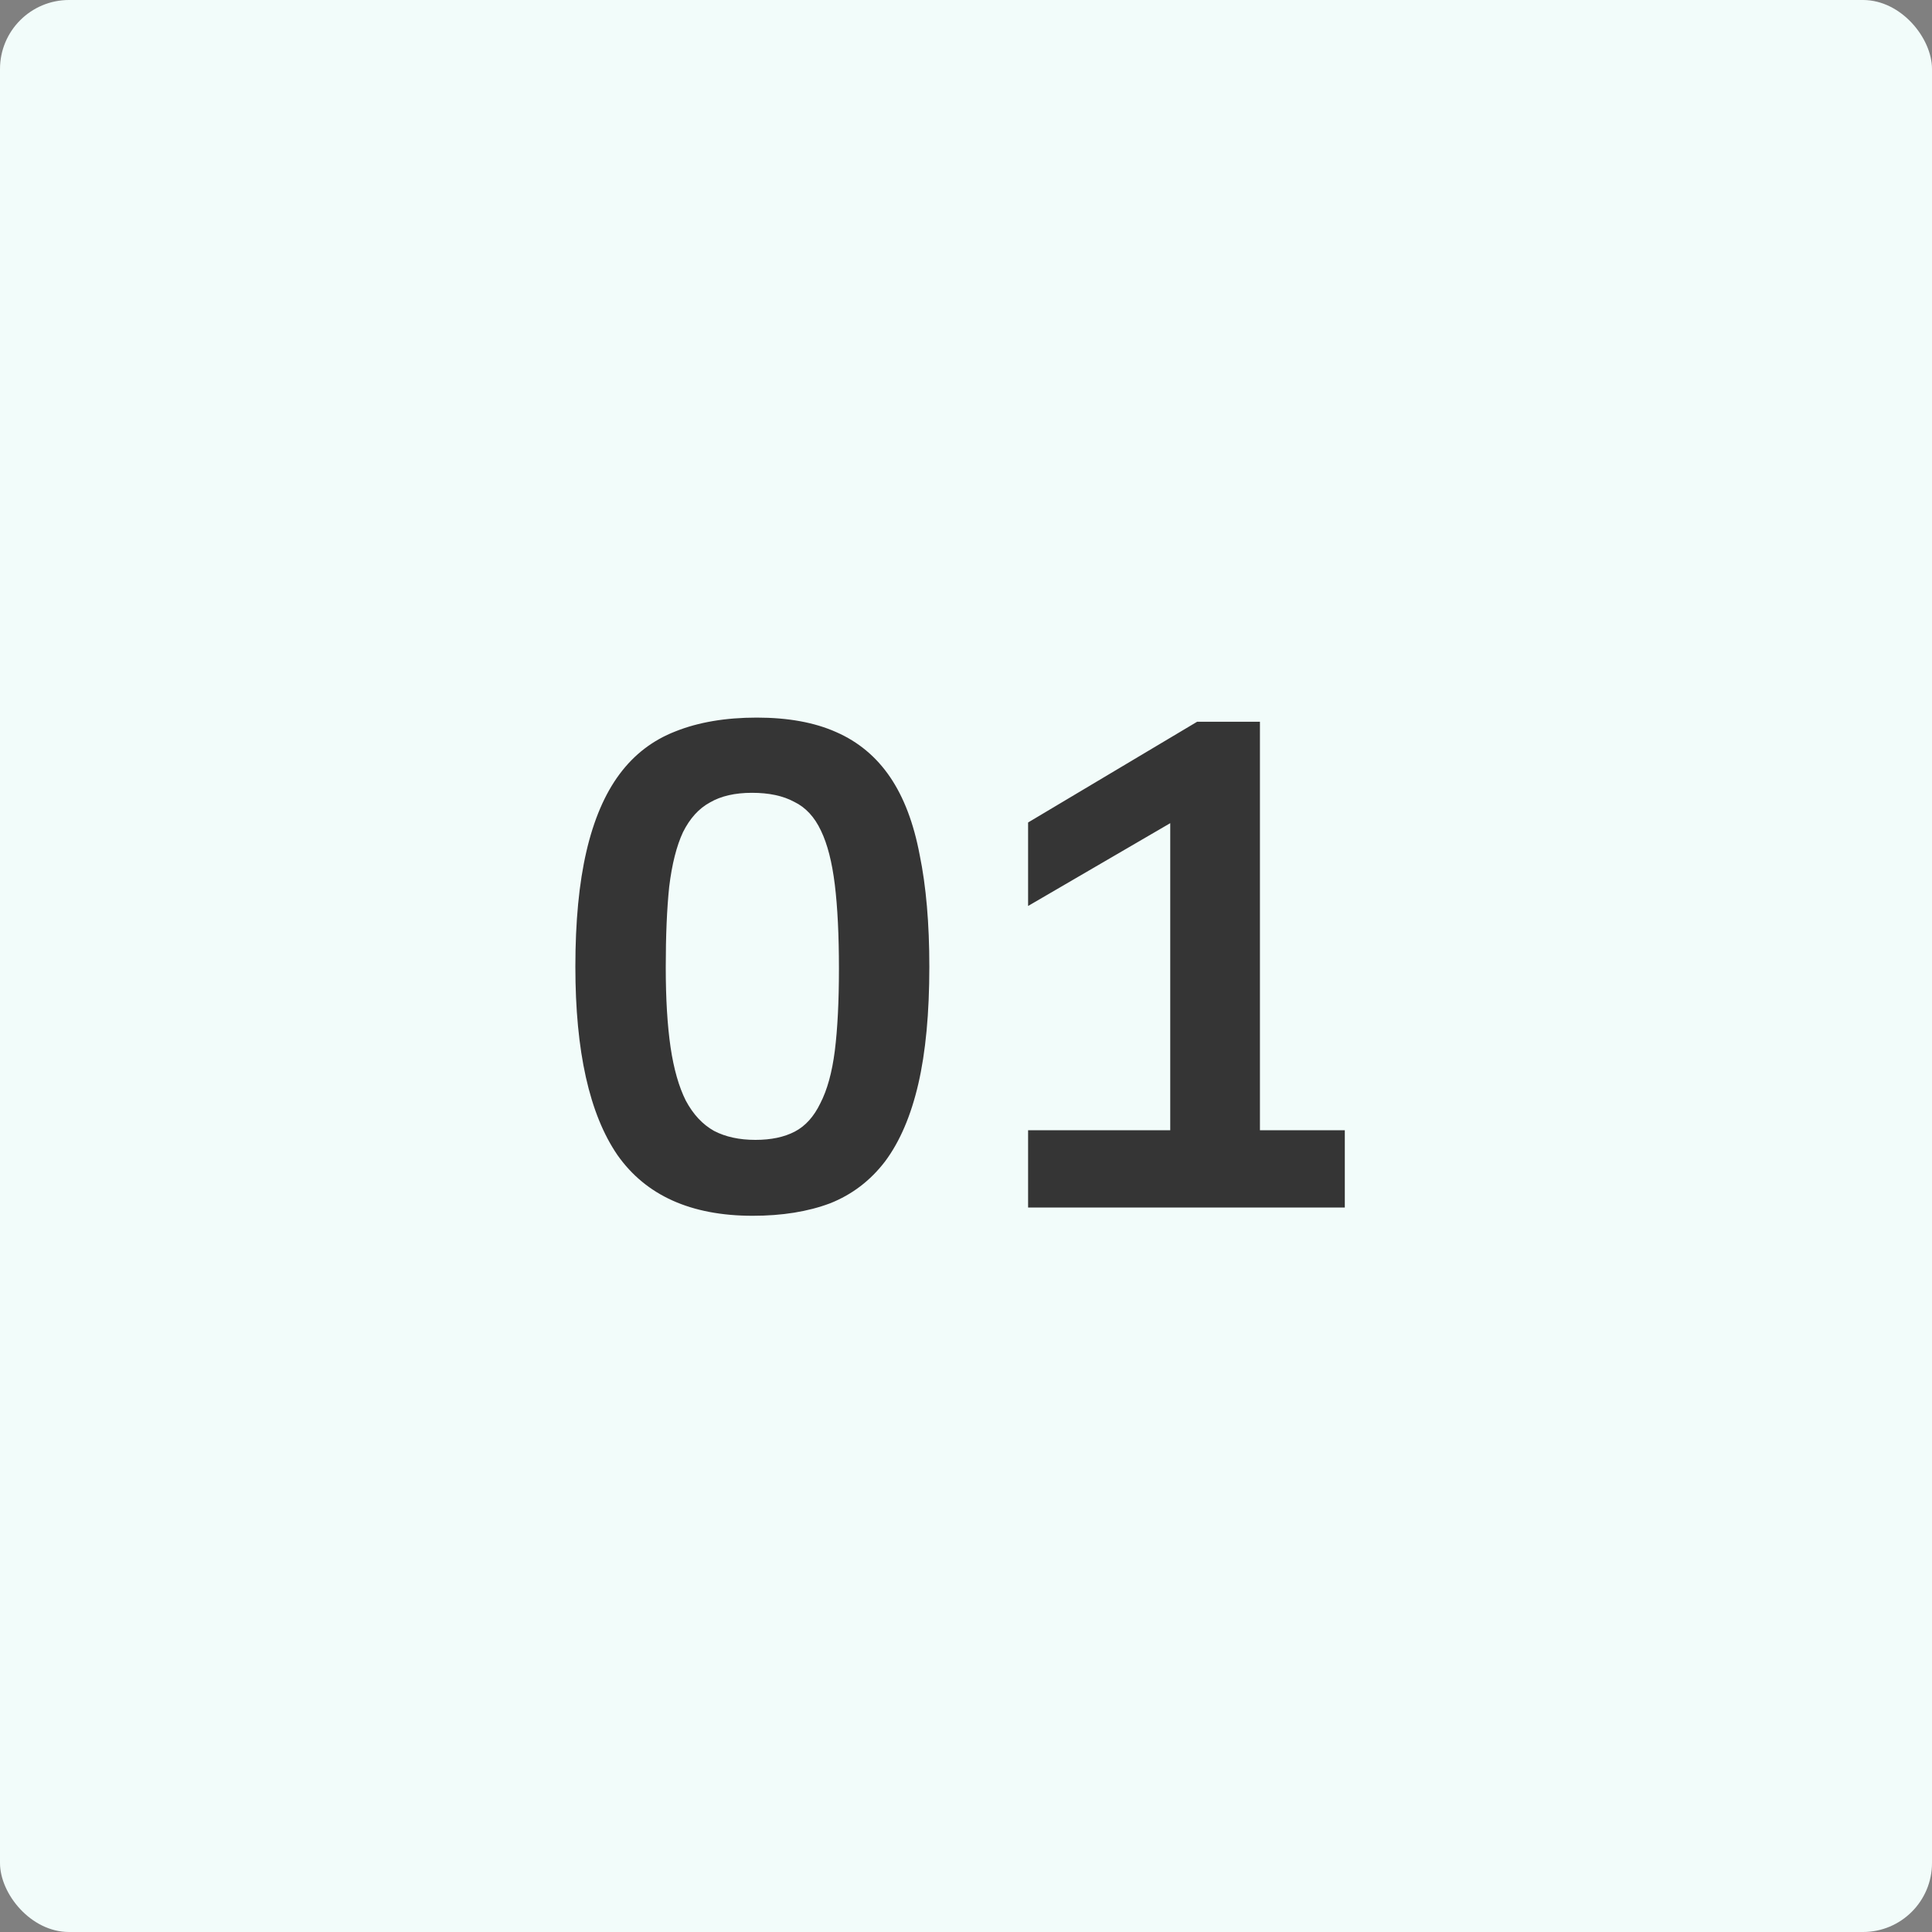
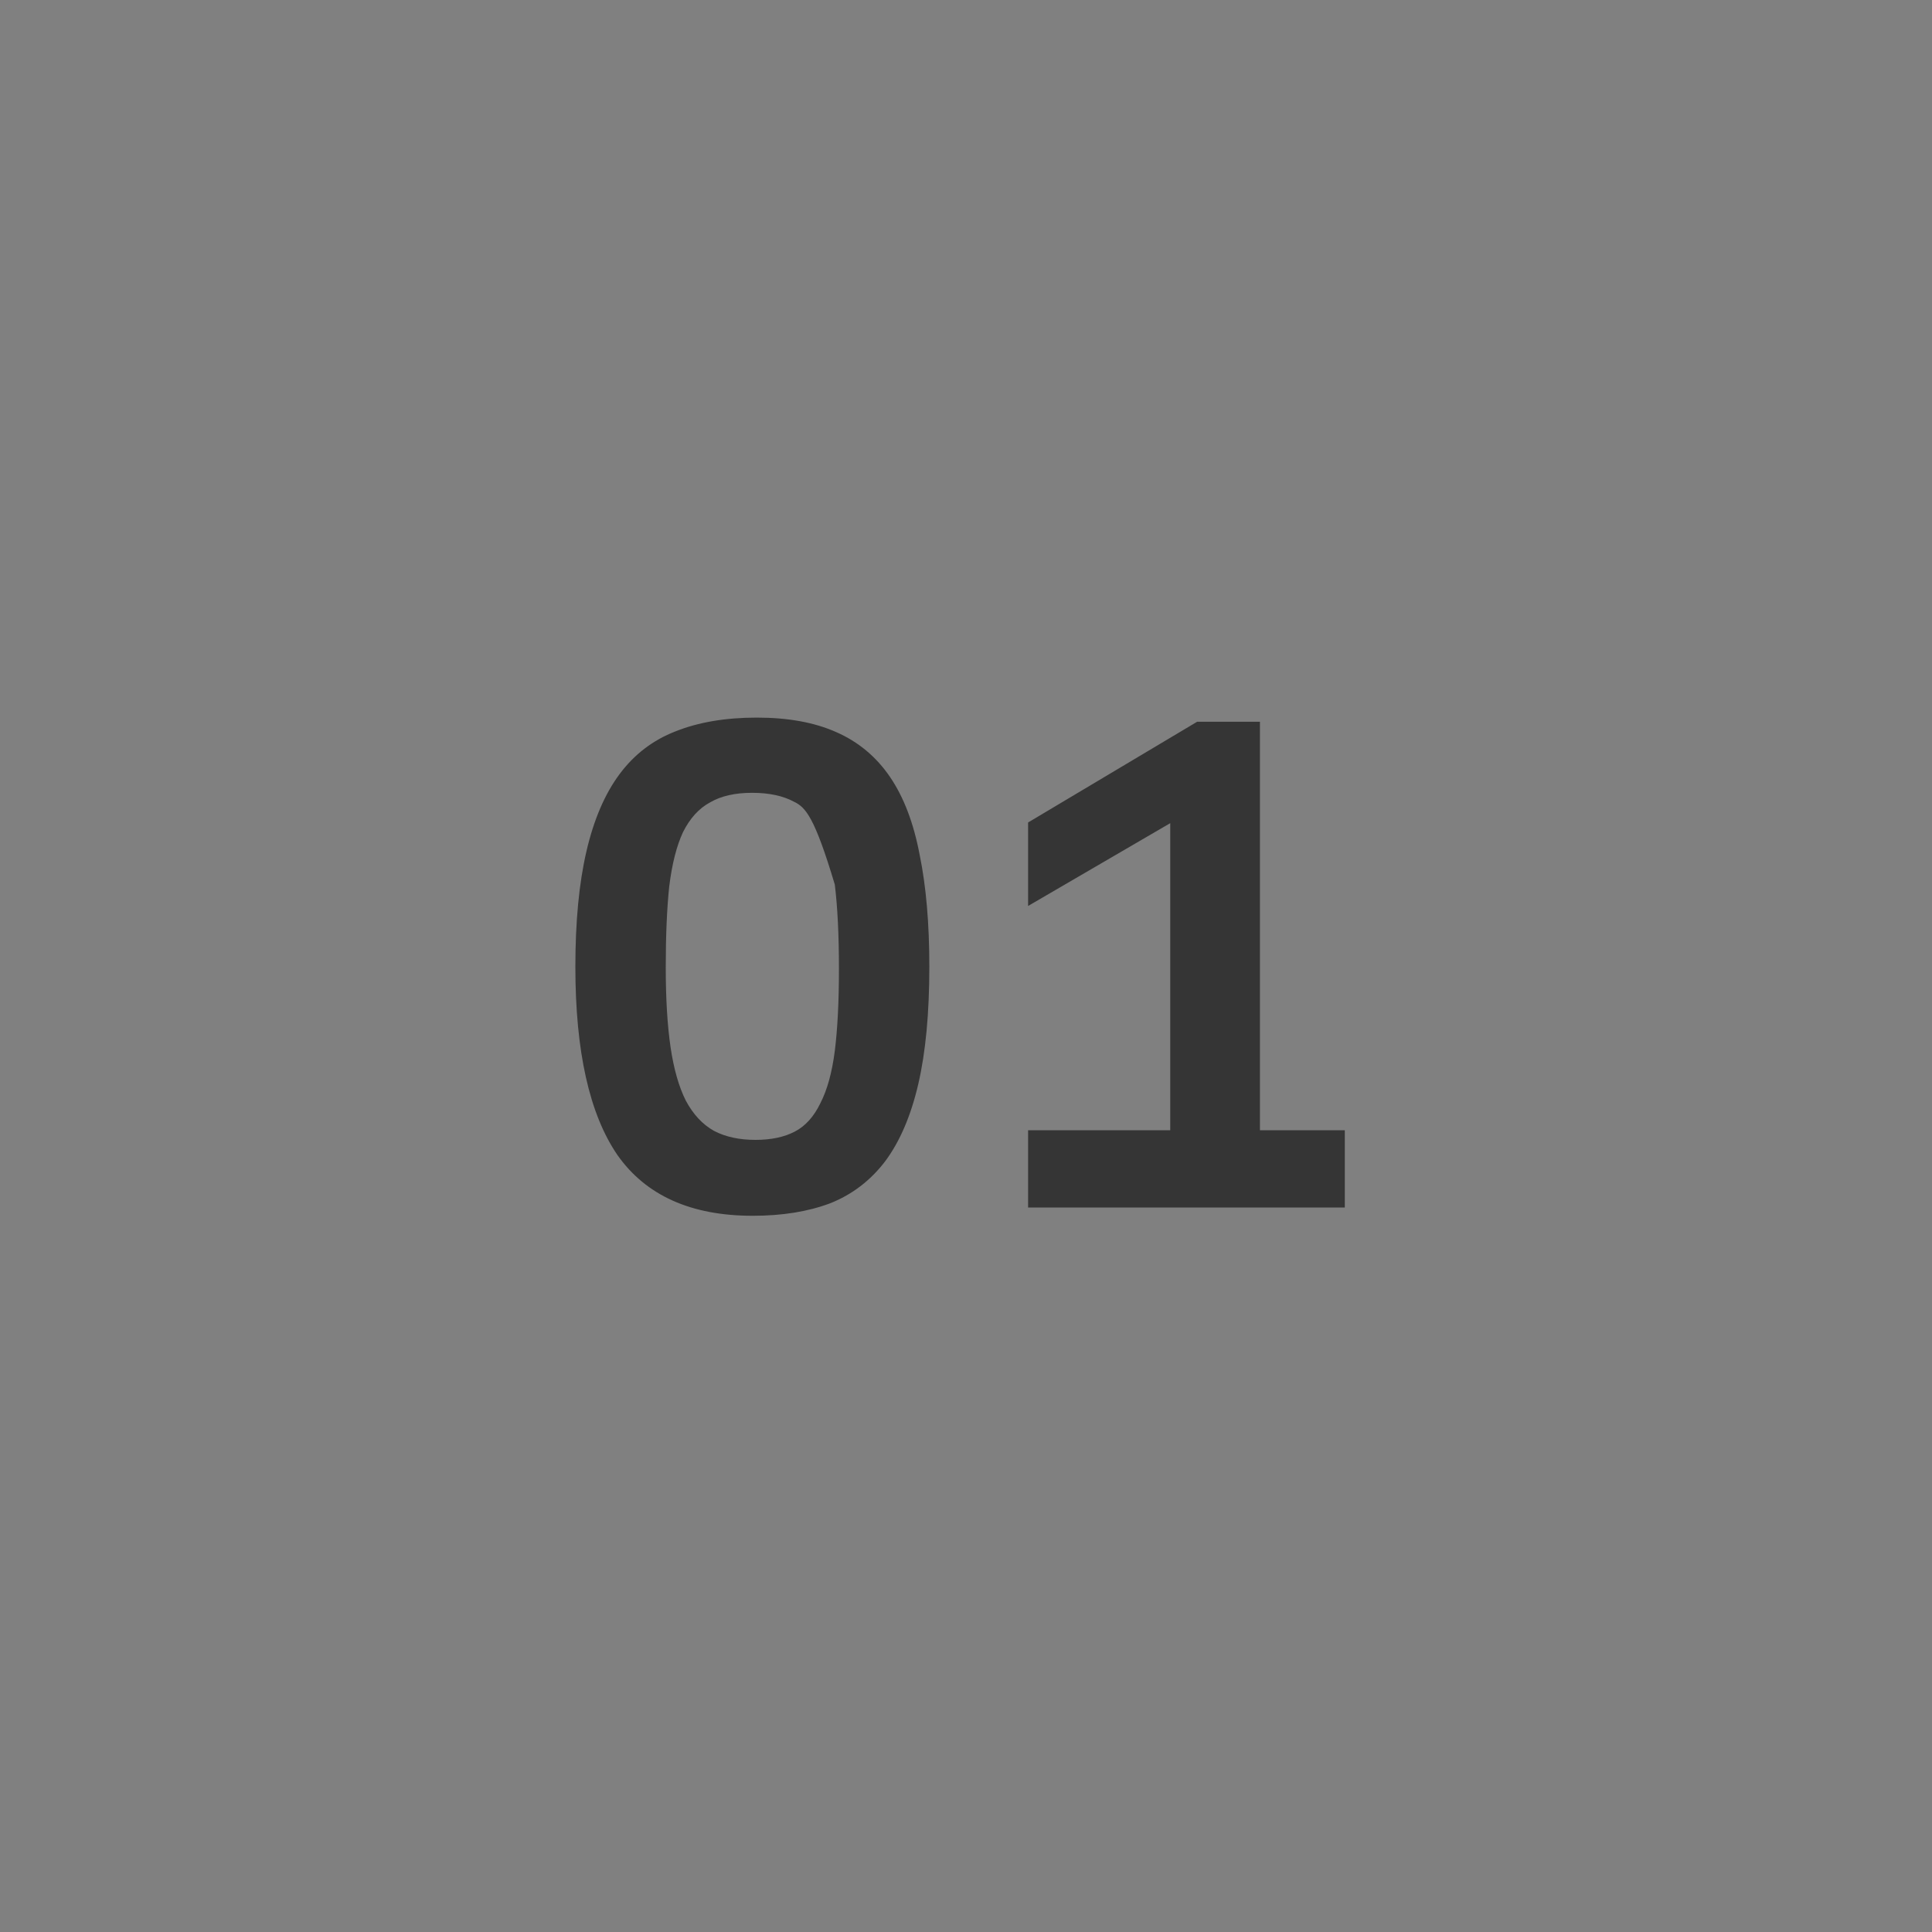
<svg xmlns="http://www.w3.org/2000/svg" width="224" height="224" viewBox="0 0 224 224" fill="none">
  <rect x="0" y="0" width="224" height="224" fill="#808080" stroke="none" />
-   <rect width="224" height="224" rx="8" fill="#F2FCFA" />
-   <path d="M66.709 112.08C66.709 106.853 67.135 102.4 67.989 98.72C68.842 95.04 70.122 92.053 71.829 89.76C73.535 87.467 75.695 85.813 78.309 84.8C80.975 83.733 84.122 83.2 87.749 83.2C91.375 83.2 94.442 83.76 96.949 84.88C99.509 86 101.589 87.733 103.189 90.08C104.789 92.427 105.935 95.44 106.629 99.12C107.375 102.747 107.749 107.067 107.749 112.08C107.749 117.467 107.322 122 106.469 125.68C105.615 129.36 104.335 132.347 102.629 134.64C100.922 136.88 98.789 138.507 96.229 139.52C93.669 140.48 90.682 140.96 87.269 140.96C80.122 140.96 74.895 138.613 71.589 133.92C68.335 129.173 66.709 121.893 66.709 112.08ZM77.189 112.16C77.189 115.787 77.375 118.88 77.749 121.44C78.122 123.947 78.709 126 79.509 127.6C80.362 129.2 81.455 130.373 82.789 131.12C84.122 131.813 85.722 132.16 87.589 132.16C89.402 132.16 90.922 131.84 92.149 131.2C93.375 130.56 94.362 129.467 95.109 127.92C95.909 126.373 96.469 124.347 96.789 121.84C97.109 119.28 97.269 116.107 97.269 112.32C97.269 108.427 97.109 105.173 96.789 102.56C96.469 99.947 95.935 97.867 95.189 96.32C94.442 94.72 93.402 93.6 92.069 92.96C90.789 92.267 89.162 91.92 87.189 91.92C85.215 91.92 83.589 92.293 82.309 93.04C81.029 93.733 79.989 94.88 79.189 96.48C78.442 98.08 77.909 100.187 77.589 102.8C77.322 105.36 77.189 108.48 77.189 112.16ZM119.2 131.04H135.68V95.44L119.2 105.04V95.36L138.8 83.68H146.08V131.04H155.92V140H119.2V131.04Z" fill="#353535" />
+   <path d="M66.709 112.08C66.709 106.853 67.135 102.4 67.989 98.72C68.842 95.04 70.122 92.053 71.829 89.76C73.535 87.467 75.695 85.813 78.309 84.8C80.975 83.733 84.122 83.2 87.749 83.2C91.375 83.2 94.442 83.76 96.949 84.88C99.509 86 101.589 87.733 103.189 90.08C104.789 92.427 105.935 95.44 106.629 99.12C107.375 102.747 107.749 107.067 107.749 112.08C107.749 117.467 107.322 122 106.469 125.68C105.615 129.36 104.335 132.347 102.629 134.64C100.922 136.88 98.789 138.507 96.229 139.52C93.669 140.48 90.682 140.96 87.269 140.96C80.122 140.96 74.895 138.613 71.589 133.92C68.335 129.173 66.709 121.893 66.709 112.08ZM77.189 112.16C77.189 115.787 77.375 118.88 77.749 121.44C78.122 123.947 78.709 126 79.509 127.6C80.362 129.2 81.455 130.373 82.789 131.12C84.122 131.813 85.722 132.16 87.589 132.16C89.402 132.16 90.922 131.84 92.149 131.2C93.375 130.56 94.362 129.467 95.109 127.92C95.909 126.373 96.469 124.347 96.789 121.84C97.109 119.28 97.269 116.107 97.269 112.32C97.269 108.427 97.109 105.173 96.789 102.56C94.442 94.72 93.402 93.6 92.069 92.96C90.789 92.267 89.162 91.92 87.189 91.92C85.215 91.92 83.589 92.293 82.309 93.04C81.029 93.733 79.989 94.88 79.189 96.48C78.442 98.08 77.909 100.187 77.589 102.8C77.322 105.36 77.189 108.48 77.189 112.16ZM119.2 131.04H135.68V95.44L119.2 105.04V95.36L138.8 83.68H146.08V131.04H155.92V140H119.2V131.04Z" fill="#353535" />
</svg>